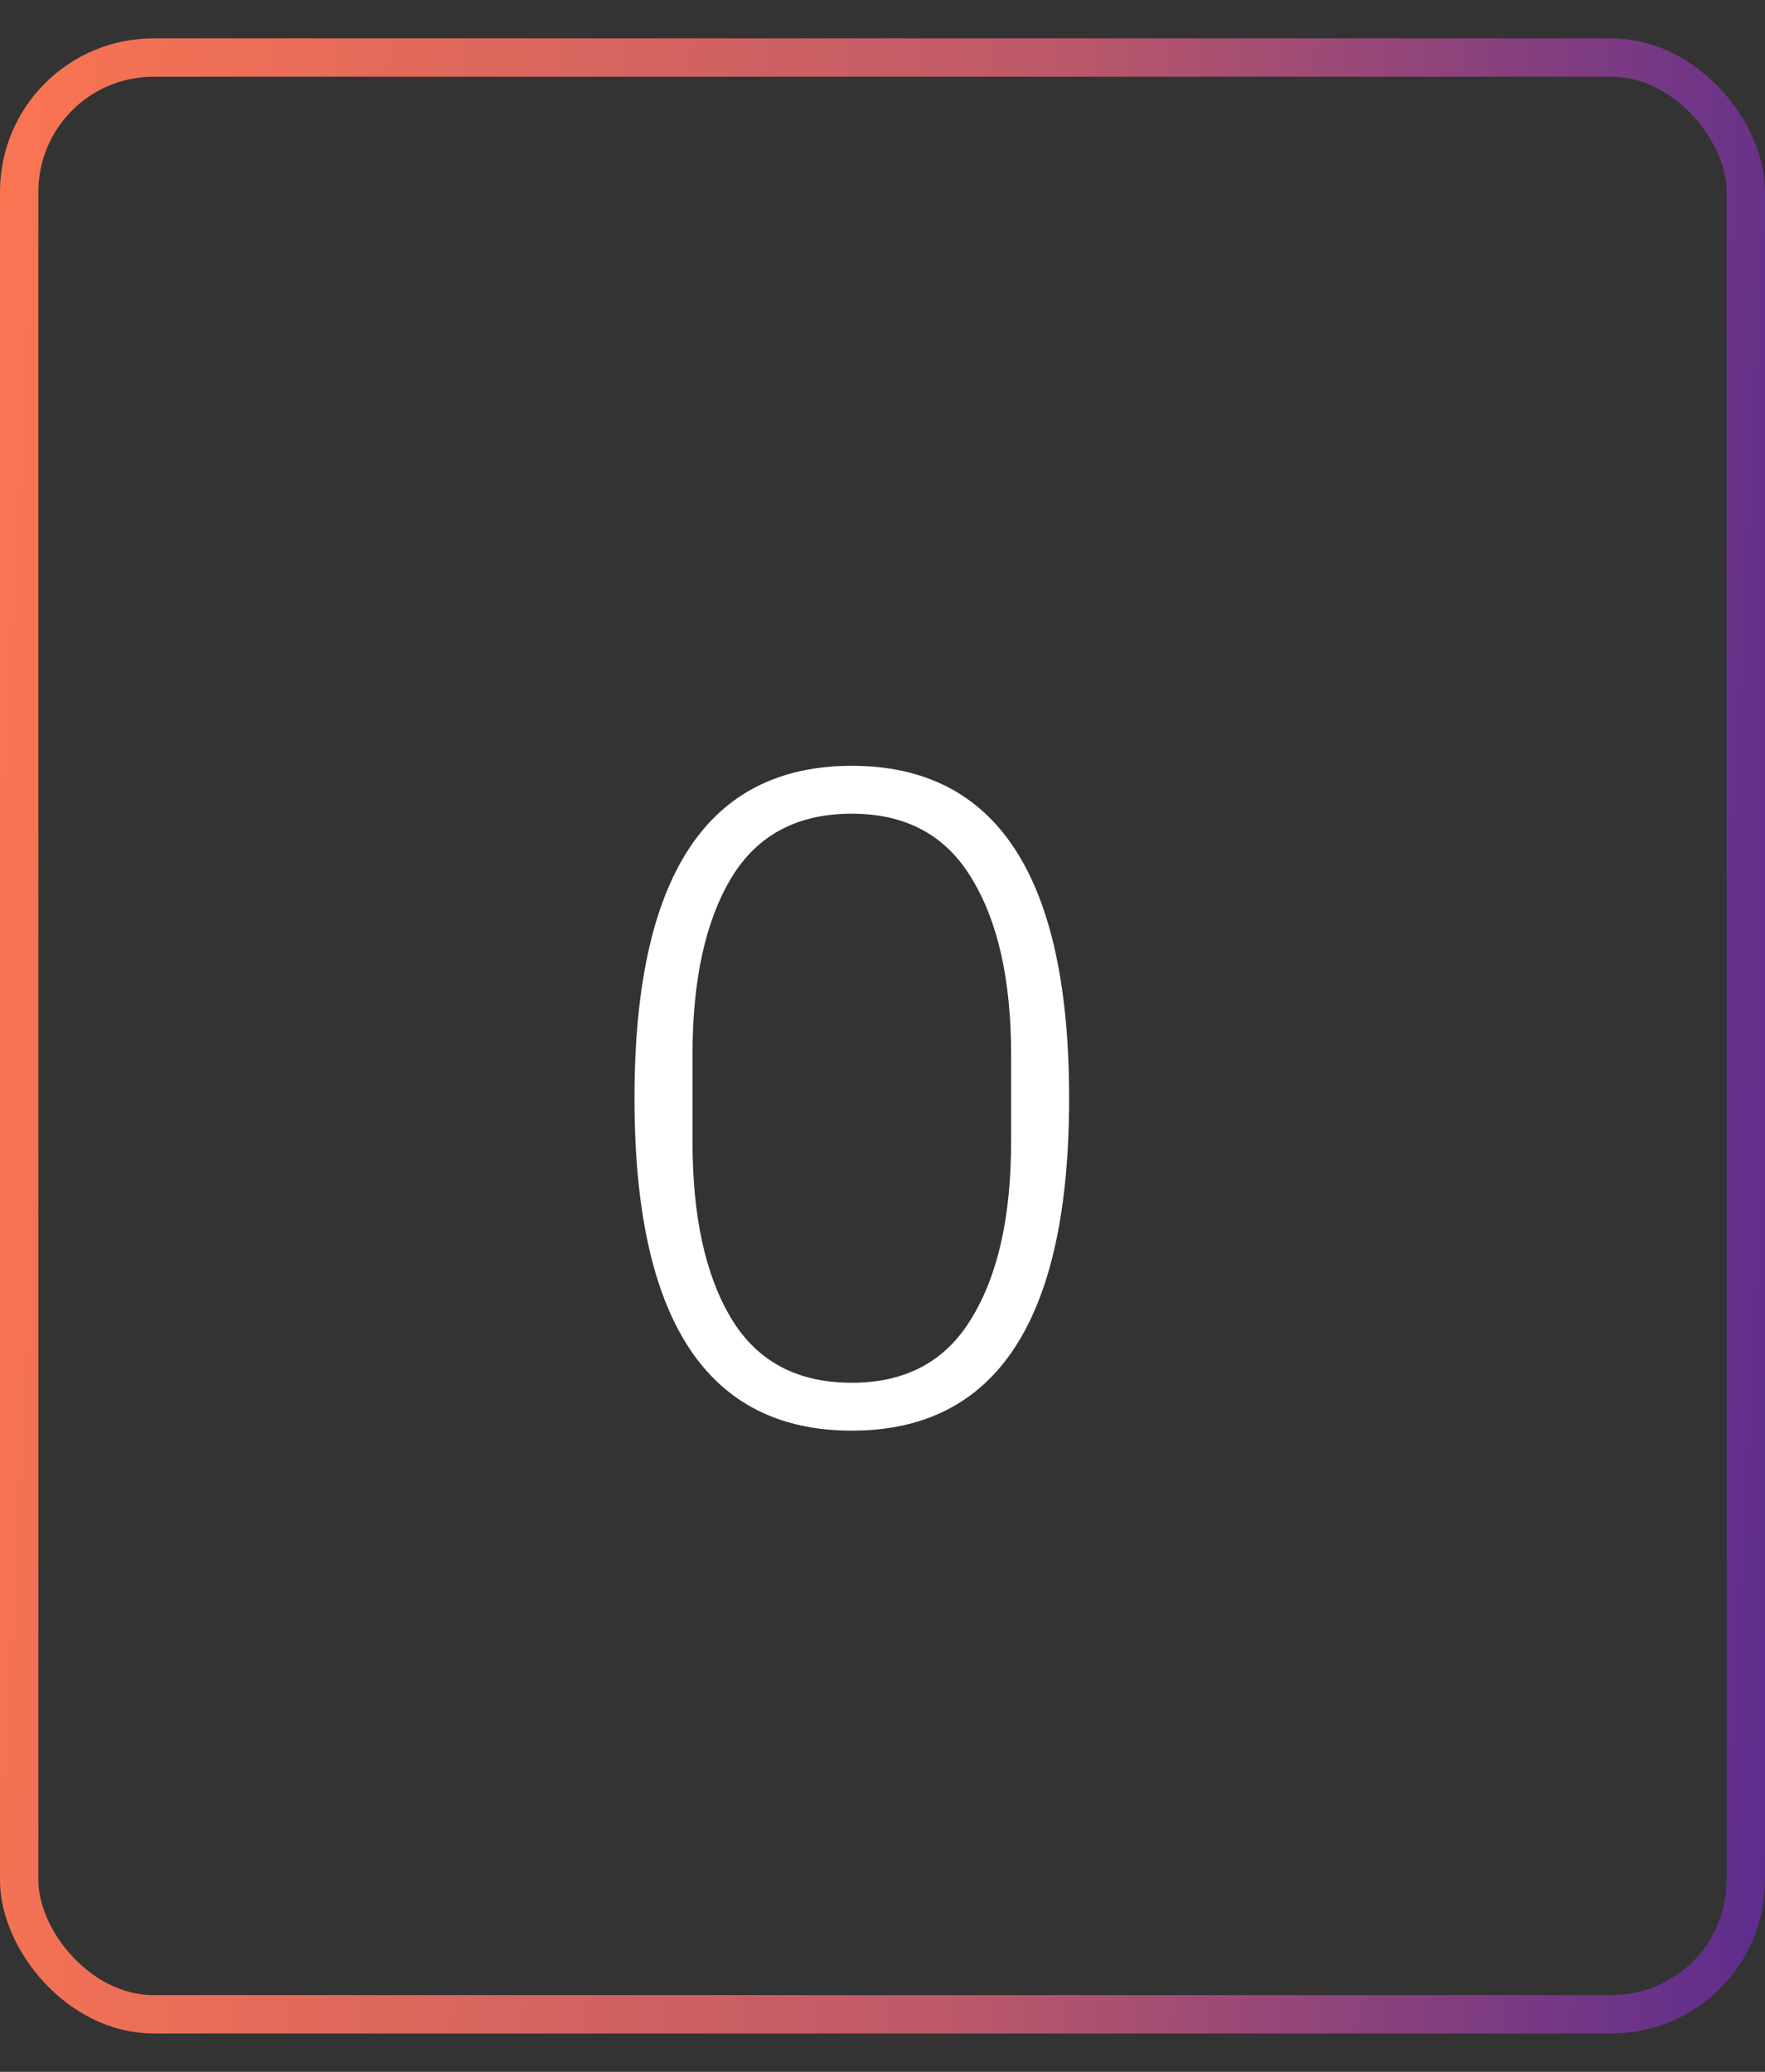
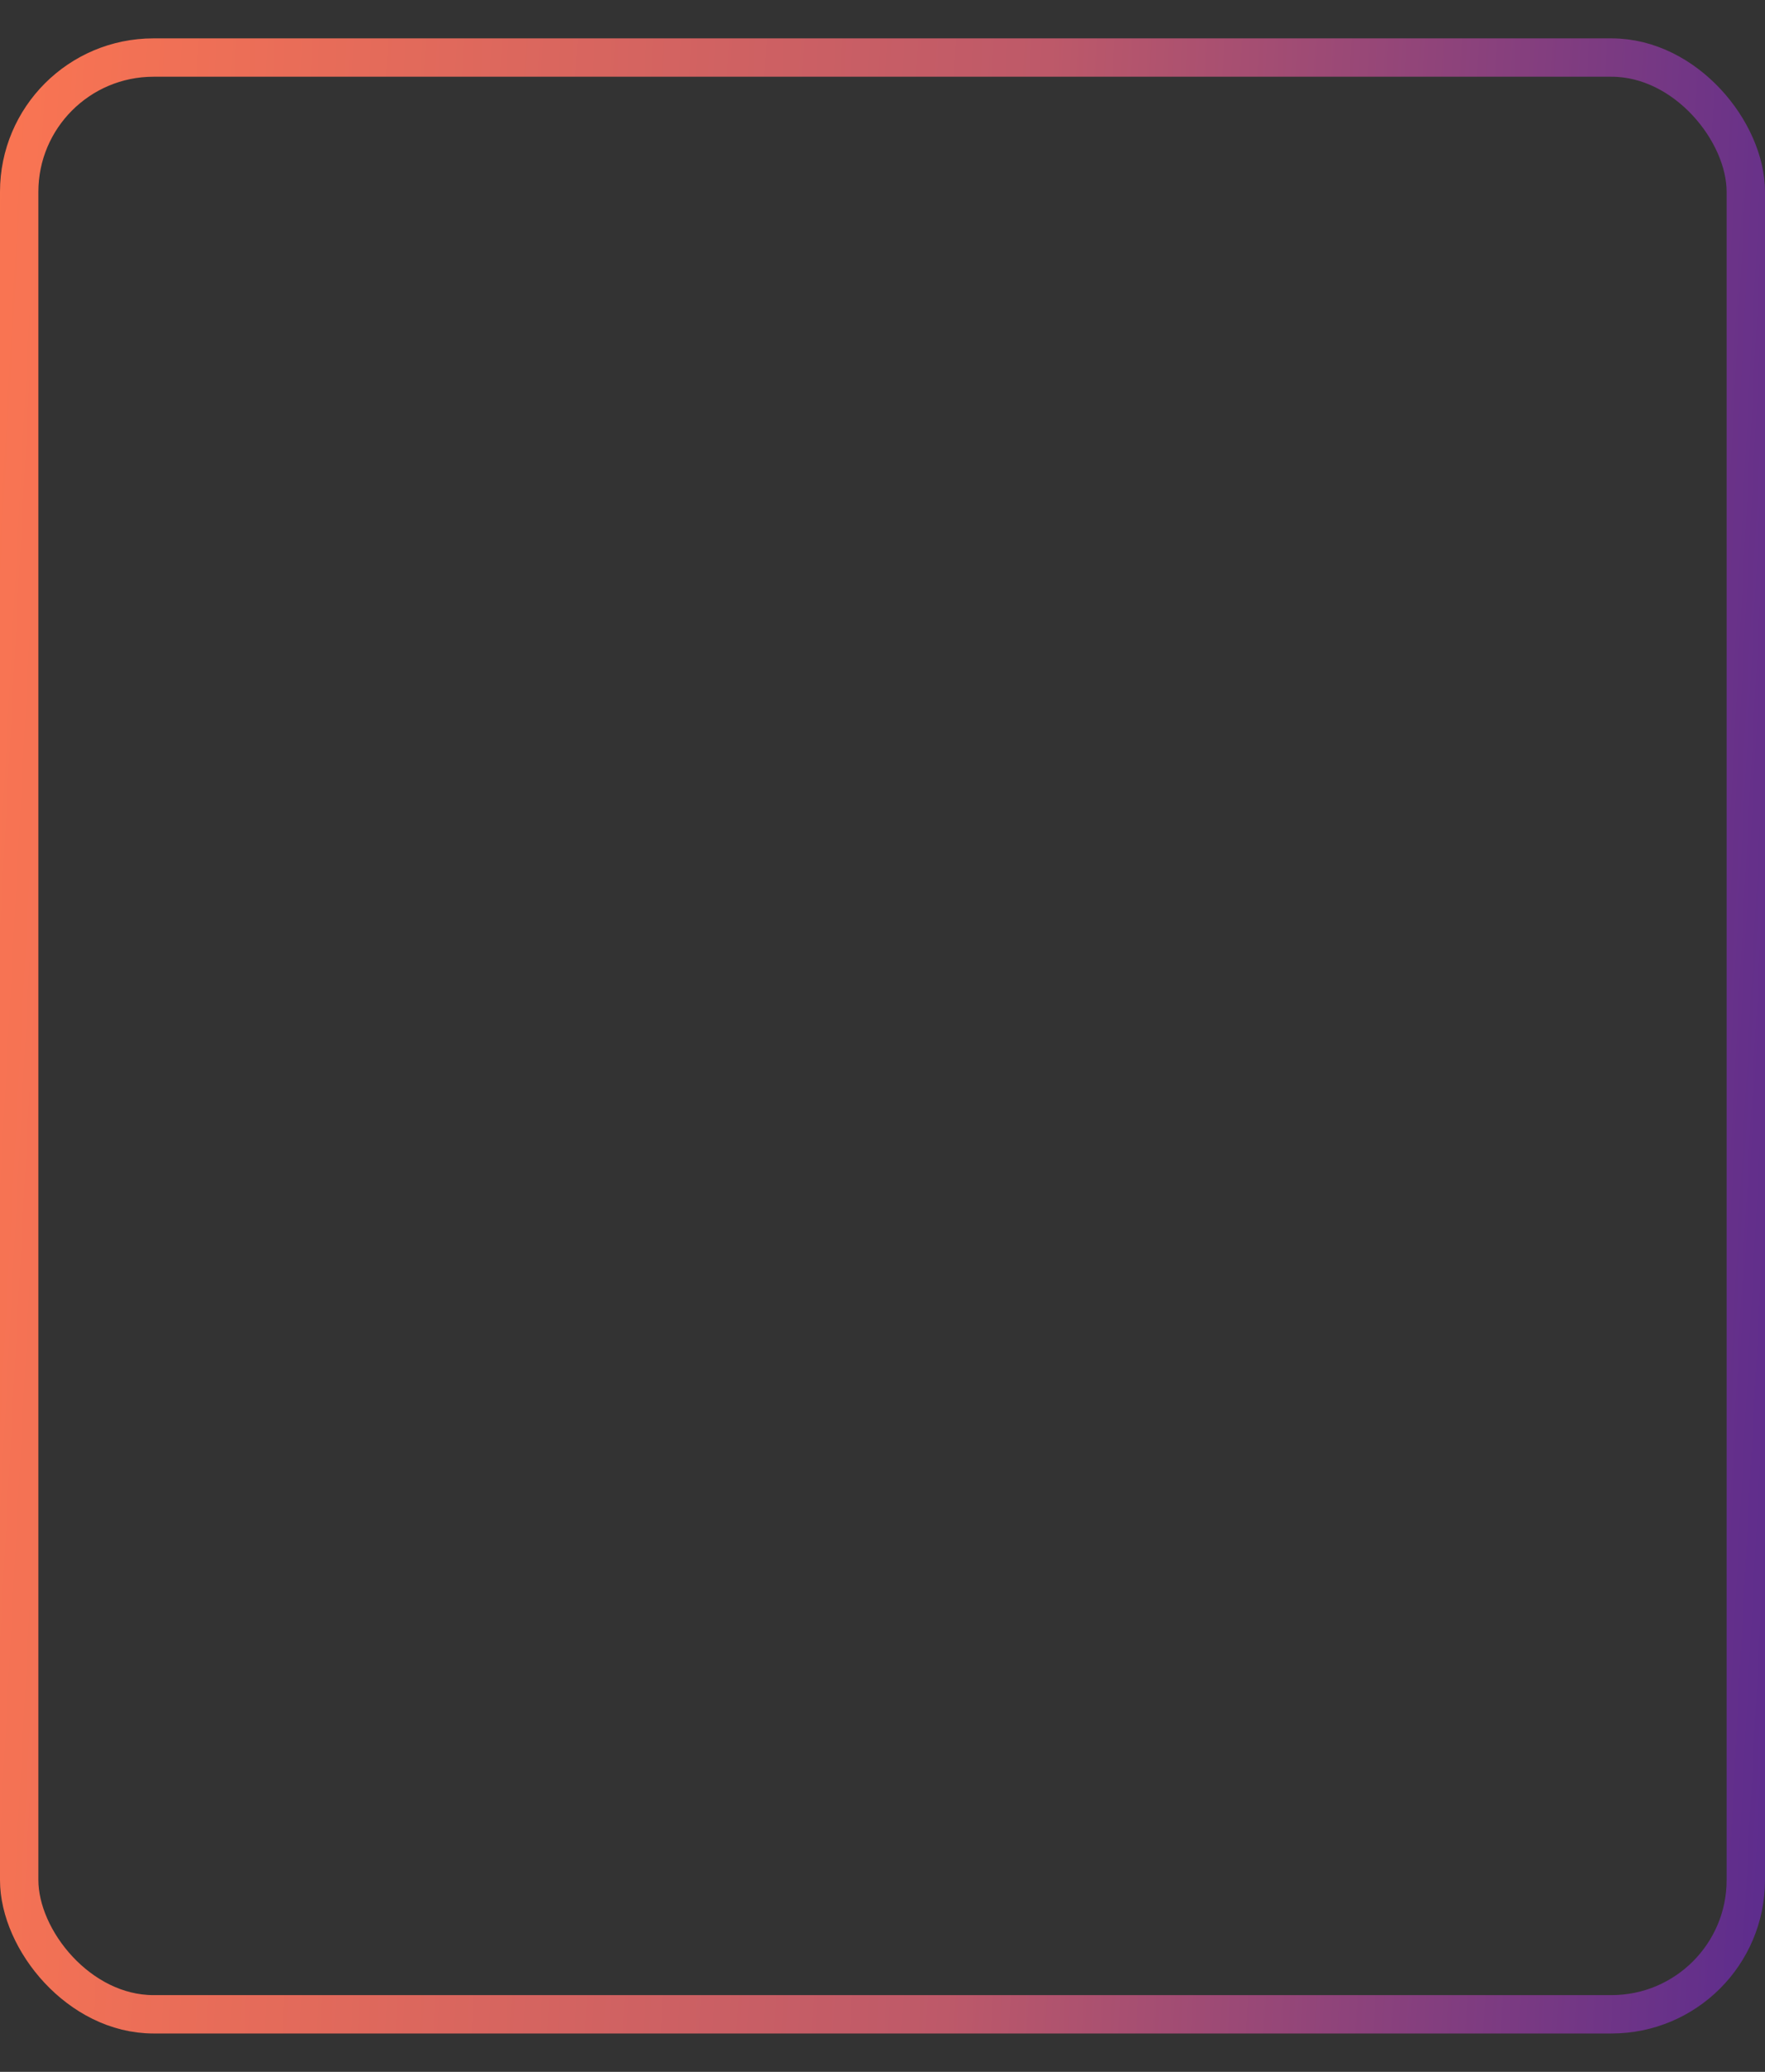
<svg xmlns="http://www.w3.org/2000/svg" width="23" height="27" viewBox="0 0 23 27" fill="none">
  <rect x="0" y="0" width="23" height="27" fill="#333333" stroke="none" />
  <rect x="0.25" y="0.75" width="22.5" height="25.5" rx="1.75" stroke="url(#paint0_linear_5623_26328)" stroke-width="0.5" />
-   <path d="M11.1 18.644C9.212 18.644 8.268 17.2 8.268 14.312C8.268 11.424 9.212 9.98 11.1 9.98C12.988 9.98 13.932 11.424 13.932 14.312C13.932 17.2 12.988 18.644 11.1 18.644ZM11.1 18.02C11.804 18.02 12.324 17.74 12.66 17.18C13.004 16.62 13.176 15.852 13.176 14.876V13.748C13.176 12.772 13.004 12.004 12.66 11.444C12.324 10.884 11.804 10.604 11.1 10.604C10.388 10.604 9.864 10.884 9.528 11.444C9.192 12.004 9.024 12.772 9.024 13.748V14.876C9.024 15.852 9.192 16.62 9.528 17.18C9.864 17.74 10.388 18.02 11.1 18.02Z" fill="white" />
  <defs>
    <linearGradient id="paint0_linear_5623_26328" x1="-1.321" y1="4.463" x2="26.011" y2="5.916" gradientUnits="userSpaceOnUse">
      <stop stop-color="#FF7750" />
      <stop offset="0.54" stop-color="#BD5969" />
      <stop offset="1" stop-color="#4B2494" />
    </linearGradient>
  </defs>
</svg>